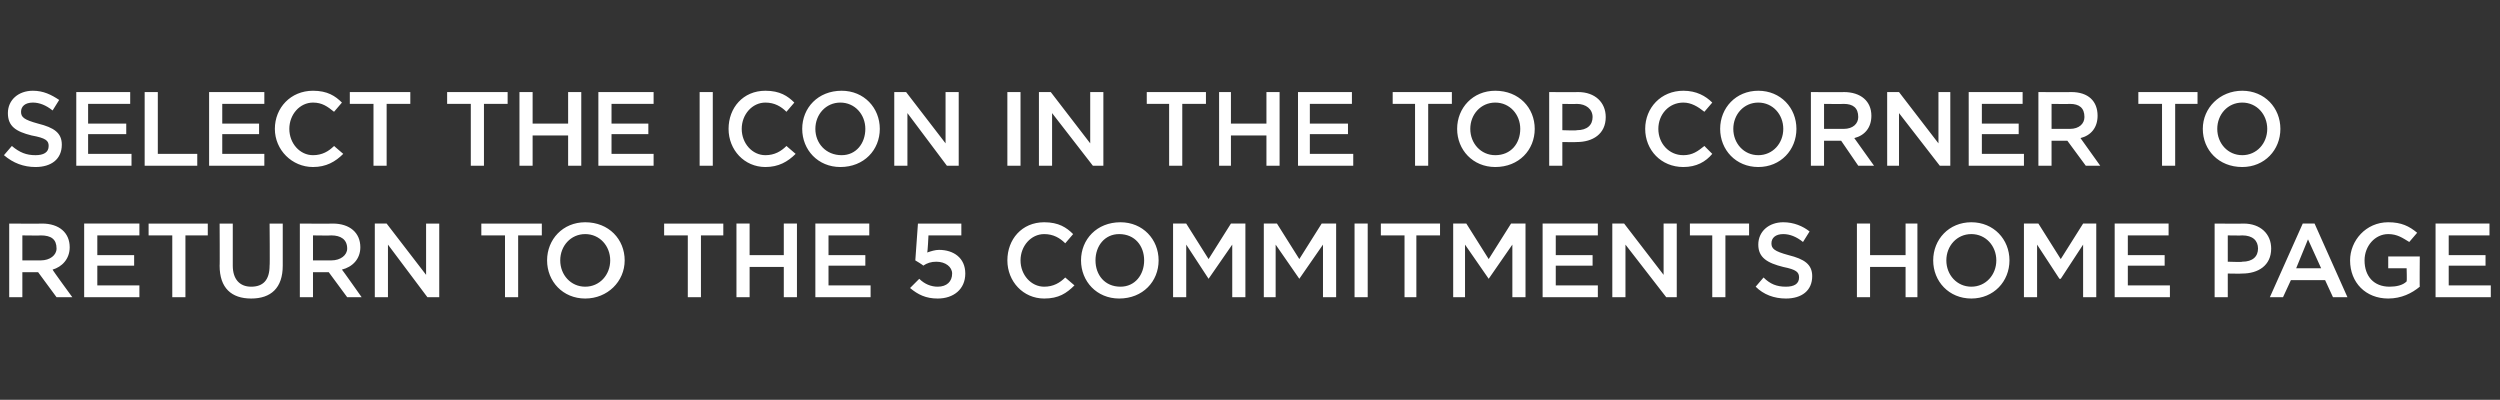
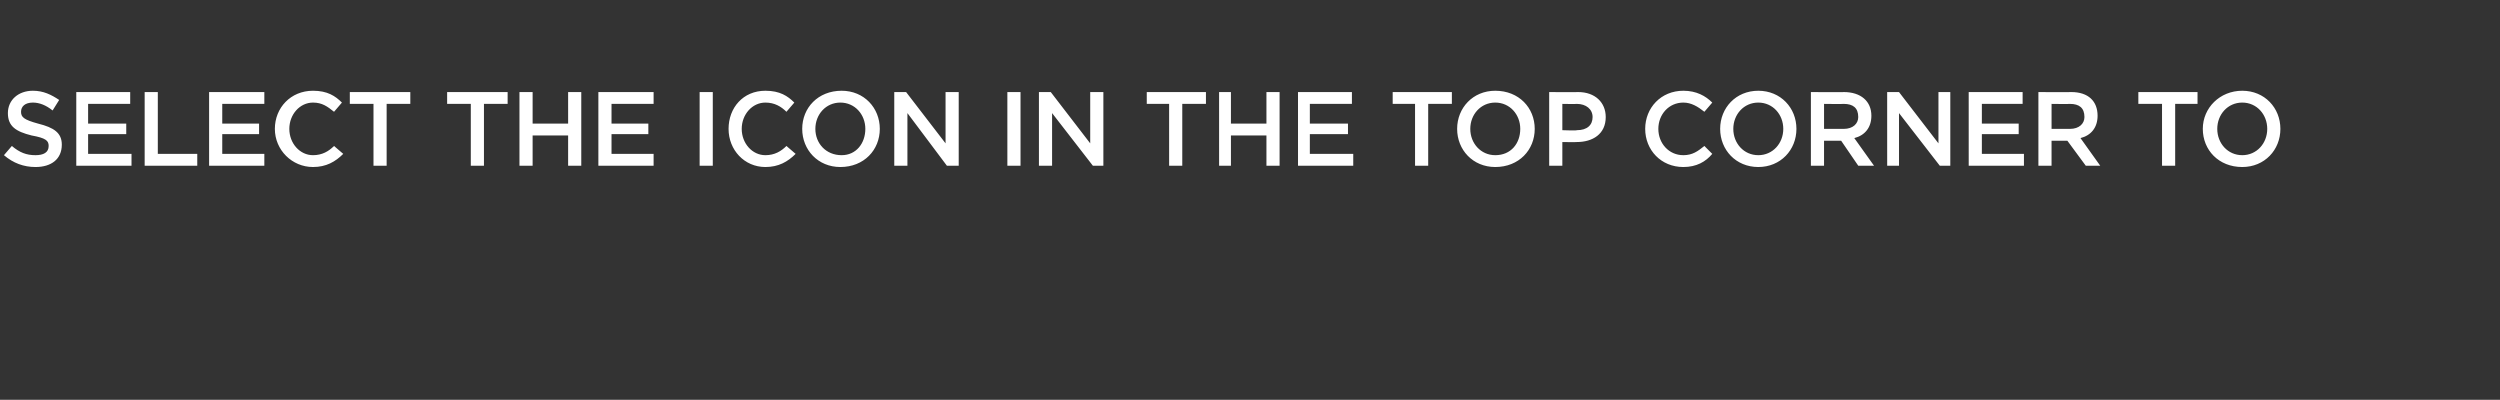
<svg xmlns="http://www.w3.org/2000/svg" version="1.1" width="190.1px" height="30.4px" viewBox="0 -1 190.1 30.4" style="top:-1px">
  <rect x="0" y="-1" width="190.1" height="30.4" fill="#333333" stroke="none" />
  <desc>SElect the icon in the TOP CORNER TO return to the 5 COMMITMENTS HOME PAGE</desc>
  <defs />
  <g id="Polygon115286">
-     <path d="m4.3 21.6l-1.4-1.9H1.7v1.9h-1V16s2.52.02 2.5 0c1.3 0 2.1.7 2.1 1.8c0 .9-.6 1.5-1.3 1.7c-.04 0 1.5 2.1 1.5 2.1H4.3zm-1.2-4.7c.04.02-1.4 0-1.4 0v1.9h1.4c.7 0 1.2-.4 1.2-.9c0-.7-.4-1-1.2-1zm7.5 0H7.4v1.5h2.8v.8H7.4v1.5h3.2v.9H6.4V16h4.2v.9zm3.5 4.7h-1v-4.7h-1.8v-.9h4.5v.9h-1.7v4.7zm7.4-2.4c0 1.7-.9 2.5-2.4 2.5c-1.5 0-2.4-.8-2.4-2.5c.02.05 0-3.2 0-3.2h1v3.2c0 1 .5 1.6 1.4 1.6c.9 0 1.4-.5 1.4-1.6c.03.05 0-3.2 0-3.2h1v3.2zm4.9 2.4L25 19.7h-1.2v1.9h-1V16s2.48.02 2.5 0c1.3 0 2.1.7 2.1 1.8c0 .9-.6 1.5-1.4 1.7c.02 0 1.5 2.1 1.5 2.1h-1.1zm-1.2-4.7c0 .02-1.4 0-1.4 0v1.9h1.4c.7 0 1.2-.4 1.2-.9c0-.7-.5-1-1.2-1zm7.2-.9h1v5.6h-.9l-3-4v4h-1V16h.9l3 3.9V16zm7 5.6h-1v-4.7h-1.8v-.9h4.6v.9h-1.8v4.7zm5.1.1c-1.7 0-2.9-1.3-2.9-2.9c0-1.6 1.2-2.9 2.9-2.9c1.8 0 3 1.3 3 2.9c0 1.6-1.3 2.9-3 2.9zm0-4.9c-1.1 0-1.9.9-1.9 2c0 1.1.8 2 1.9 2c1.1 0 1.9-.9 1.9-2c0-1.1-.8-2-1.9-2zm8.8 4.8h-1v-4.7h-1.8v-.9h4.5v.9h-1.7v4.7zm3.7-2.3v2.3h-1V16h1v2.4h2.6V16h1v5.6h-1v-2.3H57zm9.1-2.4H63v1.5h2.8v.8H63v1.5h3.2v.9H62V16h4.1v.9zm3.7-.9h3.3v.9h-2.5s-.06 1.31-.1 1.3c.3-.1.6-.2.9-.2c1.1 0 2 .6 2 1.8c0 1.2-.9 1.9-2.1 1.9c-.9 0-1.5-.3-2.1-.8l.7-.7c.4.4.9.6 1.4.6c.7 0 1.1-.4 1.1-1c0-.5-.5-.9-1.2-.9c-.4 0-.7.1-1 .3c.01-.04-.6-.4-.6-.4l.2-2.8zm9.6 5.7c-1.6 0-2.8-1.3-2.8-2.9c0-1.6 1.1-2.9 2.8-2.9c1.1 0 1.7.4 2.2.9l-.6.7c-.4-.4-.9-.7-1.6-.7c-1 0-1.8.9-1.8 2c0 1.1.8 2 1.8 2c.7 0 1.2-.3 1.6-.7l.7.6c-.6.6-1.2 1-2.3 1zm5.7 0c-1.7 0-2.9-1.3-2.9-2.9c0-1.6 1.2-2.9 3-2.9c1.7 0 2.9 1.3 2.9 2.9c0 1.6-1.2 2.9-3 2.9zm0-4.9c-1.1 0-1.8.9-1.8 2c0 1.1.7 2 1.9 2c1.1 0 1.8-.9 1.8-2c0-1.1-.7-2-1.9-2zm6.8 3.4l-1.7-2.6v4h-1V16h1l1.7 2.7l1.7-2.7h1.1v5.6h-1v-4l-1.8 2.6zm6.9 0L97 17.6v4h-.9V16h1l1.7 2.7l1.7-2.7h1.1v5.6h-1v-4l-1.8 2.6zM104 16v5.6h-1V16h1zm3.7 5.6h-.9v-4.7H105v-.9h4.5v.9h-1.8v4.7zm5.5-1.4l-1.8-2.6v4h-.9V16h1l1.7 2.7l1.7-2.7h1.1v5.6h-1v-4l-1.8 2.6zm8.3-3.3h-3.2v1.5h2.8v.8h-2.8v1.5h3.2v.9h-4.2V16h4.2v.9zm5-.9h1v5.6h-.8l-3.1-4v4h-1V16h.9l3 3.9V16zm4.7 5.6h-1v-4.7h-1.7v-.9h4.5v.9h-1.8v4.7zm4.8-3.2c1.2.3 1.8.7 1.8 1.6c0 1.1-.8 1.7-2 1.7c-.9 0-1.7-.3-2.3-.9l.6-.7c.5.5 1 .7 1.7.7c.6 0 1-.2 1-.7c0-.4-.2-.6-1.2-.8c-1.2-.3-1.9-.7-1.9-1.7c0-1 .8-1.7 1.9-1.7c.8 0 1.5.3 2 .7l-.5.8c-.5-.4-1-.6-1.5-.6c-.6 0-.9.3-.9.7c0 .4.2.6 1.3.9zm6.2.9v2.3h-1V16h1v2.4h2.7V16h.9v5.6h-.9v-2.3h-2.7zm7.7 2.4c-1.7 0-2.9-1.3-2.9-2.9c0-1.6 1.2-2.9 2.9-2.9c1.7 0 2.9 1.3 2.9 2.9c0 1.6-1.2 2.9-2.9 2.9zm0-4.9c-1.1 0-1.9.9-1.9 2c0 1.1.8 2 1.9 2c1.1 0 1.9-.9 1.9-2c0-1.1-.8-2-1.9-2zm6.8 3.4h-.1l-1.7-2.6v4h-1V16h1.1l1.7 2.7l1.7-2.7h1v5.6h-1v-4l-1.7 2.6zm8.2-3.3h-3.1v1.5h2.8v.8h-2.8v1.5h3.2v.9h-4.2V16h4.1v.9zm5.6 2.9c-.02.02-1.1 0-1.1 0v1.8h-1V16s2.2.02 2.2 0c1.3 0 2.1.8 2.1 1.9c0 1.3-1 1.9-2.2 1.9zm0-2.9c.02.02-1.1 0-1.1 0v2s1.12.04 1.1 0c.8 0 1.2-.4 1.2-1c0-.6-.4-1-1.2-1zm8 4.7h-1.1l-.6-1.3h-2.6l-.6 1.3h-1l2.5-5.6h.9l2.5 5.6zm-3-4.4l-.9 2.2h1.9l-1-2.2zm6.1 4.5c-1.7 0-2.9-1.2-2.9-2.9c0-1.5 1.2-2.9 2.9-2.9c1 0 1.6.3 2.2.8l-.6.7c-.5-.3-.9-.6-1.6-.6c-1 0-1.8.9-1.8 2c0 1.2.7 2 1.9 2c.5 0 1-.1 1.3-.4c.03 0 0-1 0-1h-1.4v-.9h2.4s-.02 2.35 0 2.3c-.6.5-1.4.9-2.4.9zm7.7-4.8h-3.1v1.5h2.8v.8h-2.8v1.5h3.2v.9h-4.2V16h4.1v.9z" stroke="none" fill="#fff" />
-   </g>
+     </g>
  <g id="Polygon115285">
    <path d="m2.9 8.4c1.2.3 1.8.7 1.8 1.6c0 1.1-.8 1.7-2 1.7c-.9 0-1.7-.3-2.4-.9l.6-.7c.6.5 1.1.7 1.8.7c.6 0 1-.2 1-.7c0-.4-.2-.6-1.3-.8C1.2 9 .6 8.6.6 7.6c0-1 .8-1.7 1.9-1.7c.8 0 1.4.3 2 .7l-.5.8c-.5-.4-1-.6-1.5-.6c-.6 0-.9.3-.9.7c0 .4.2.6 1.3.9zm7-1.5H6.7v1.5h2.9v.8H6.7v1.5h3.3v.9H5.8V6h4.1v.9zM11 6h1v4.7h3v.9h-4V6zm9.1.9h-3.2v1.5h2.8v.8h-2.8v1.5h3.2v.9h-4.2V6h4.2v.9zm3.7 4.8c-1.6 0-2.9-1.3-2.9-2.9c0-1.6 1.2-2.9 2.9-2.9c1.1 0 1.7.4 2.2.9l-.6.7c-.5-.4-.9-.7-1.6-.7c-1 0-1.8.9-1.8 2c0 1.1.8 2 1.8 2c.7 0 1.2-.3 1.6-.7l.7.6c-.6.6-1.3 1-2.3 1zm5.6-.1h-1V6.9h-1.8v-.9h4.6v.9h-1.8v4.7zm7.4 0h-1V6.9H34v-.9h4.6v.9h-1.8v4.7zm3.7-2.3v2.3h-1V6h1v2.4h2.7V6h1v5.6h-1V9.3h-2.7zm9.2-2.4h-3.2v1.5h2.8v.8h-2.8v1.5h3.2v.9h-4.2V6h4.2v.9zm4.5-.9v5.6h-1V6h1zm4 5.7c-1.6 0-2.8-1.3-2.8-2.9c0-1.6 1.1-2.9 2.8-2.9c1.1 0 1.7.4 2.2.9l-.6.7c-.4-.4-.9-.7-1.6-.7c-1 0-1.8.9-1.8 2c0 1.1.8 2 1.8 2c.7 0 1.2-.3 1.6-.7l.7.6c-.6.6-1.3 1-2.3 1zm5.7 0c-1.7 0-2.9-1.3-2.9-2.9c0-1.6 1.2-2.9 3-2.9c1.7 0 2.9 1.3 2.9 2.9c0 1.6-1.2 2.9-3 2.9zm0-4.9c-1.1 0-1.9.9-1.9 2c0 1.1.8 2 2 2c1.1 0 1.8-.9 1.8-2c0-1.1-.8-2-1.9-2zm8-.8h1v5.6h-.9l-3-4v4h-1V6h.9l3 3.9V6zm5.7 0v5.6h-1V6h1zm5.3 0h1v5.6h-.8l-3.1-4v4h-1V6h.9l3 3.9V6zm7 5.6h-1V6.9h-1.7v-.9h4.5v.9h-1.8v4.7zm3.7-2.3v2.3h-.9V6h.9v2.4h2.7V6h1v5.6h-1V9.3h-2.7zm9.2-2.4h-3.2v1.5h2.9v.8h-2.9v1.5h3.3v.9h-4.2V6h4.1v.9zm5.8 4.7h-1V6.9h-1.7v-.9h4.5v.9h-1.8v4.7zm5.1.1c-1.7 0-2.9-1.3-2.9-2.9c0-1.6 1.2-2.9 2.9-2.9c1.8 0 3 1.3 3 2.9c0 1.6-1.2 2.9-3 2.9zm0-4.9c-1.1 0-1.9.9-1.9 2c0 1.1.8 2 1.9 2c1.2 0 1.9-.9 1.9-2c0-1.1-.8-2-1.9-2zm6.2 3c-.02.02-1.1 0-1.1 0v1.8h-1V6s2.19.02 2.2 0c1.3 0 2.1.8 2.1 1.9c0 1.3-1 1.9-2.2 1.9zm0-2.9c.01.02-1.1 0-1.1 0v2s1.11.04 1.1 0c.8 0 1.2-.4 1.2-1c0-.6-.5-1-1.2-1zm8.1 4.8c-1.7 0-2.9-1.3-2.9-2.9c0-1.6 1.2-2.9 2.9-2.9c1 0 1.7.4 2.2.9l-.6.7c-.5-.4-1-.7-1.6-.7c-1.1 0-1.9.9-1.9 2c0 1.1.8 2 1.9 2c.7 0 1.1-.3 1.6-.7l.6.6c-.5.6-1.2 1-2.2 1zm5.7 0c-1.7 0-2.9-1.3-2.9-2.9c0-1.6 1.2-2.9 2.9-2.9c1.7 0 2.9 1.3 2.9 2.9c0 1.6-1.2 2.9-2.9 2.9zm0-4.9c-1.1 0-1.9.9-1.9 2c0 1.1.8 2 1.9 2c1.1 0 1.9-.9 1.9-2c0-1.1-.8-2-1.9-2zm7.6 4.8L140 9.7h-1.3v1.9h-1V6s2.55.02 2.5 0c1.3 0 2.1.7 2.1 1.8c0 .9-.5 1.5-1.3 1.7l1.5 2.1h-1.2zm-1.1-4.7c-.03.02-1.5 0-1.5 0v1.9h1.5c.7 0 1.1-.4 1.1-.9c0-.7-.4-1-1.1-1zm7.2-.9h.9v5.6h-.8l-3.1-4v4h-.9V6h.9l3 3.9V6zm6.4.9h-3.1v1.5h2.8v.8h-2.8v1.5h3.2v.9h-4.2V6h4.1v.9zm4.8 4.7l-1.4-1.9H156v1.9h-1V6s2.47.02 2.5 0c1.3 0 2 .7 2 1.8c0 .9-.5 1.5-1.3 1.7l1.5 2.1h-1.1zm-1.2-4.7c-.01.02-1.4 0-1.4 0v1.9h1.4c.7 0 1.1-.4 1.1-.9c0-.7-.4-1-1.1-1zm8 4.7h-1V6.9h-1.8v-.9h4.5v.9h-1.7v4.7zm5.1.1c-1.8 0-3-1.3-3-2.9c0-1.6 1.3-2.9 3-2.9c1.7 0 2.9 1.3 2.9 2.9c0 1.6-1.2 2.9-2.9 2.9zm0-4.9c-1.1 0-1.9.9-1.9 2c0 1.1.8 2 1.9 2c1.1 0 1.9-.9 1.9-2c0-1.1-.8-2-1.9-2z" stroke="none" fill="#fff" />
  </g>
</svg>